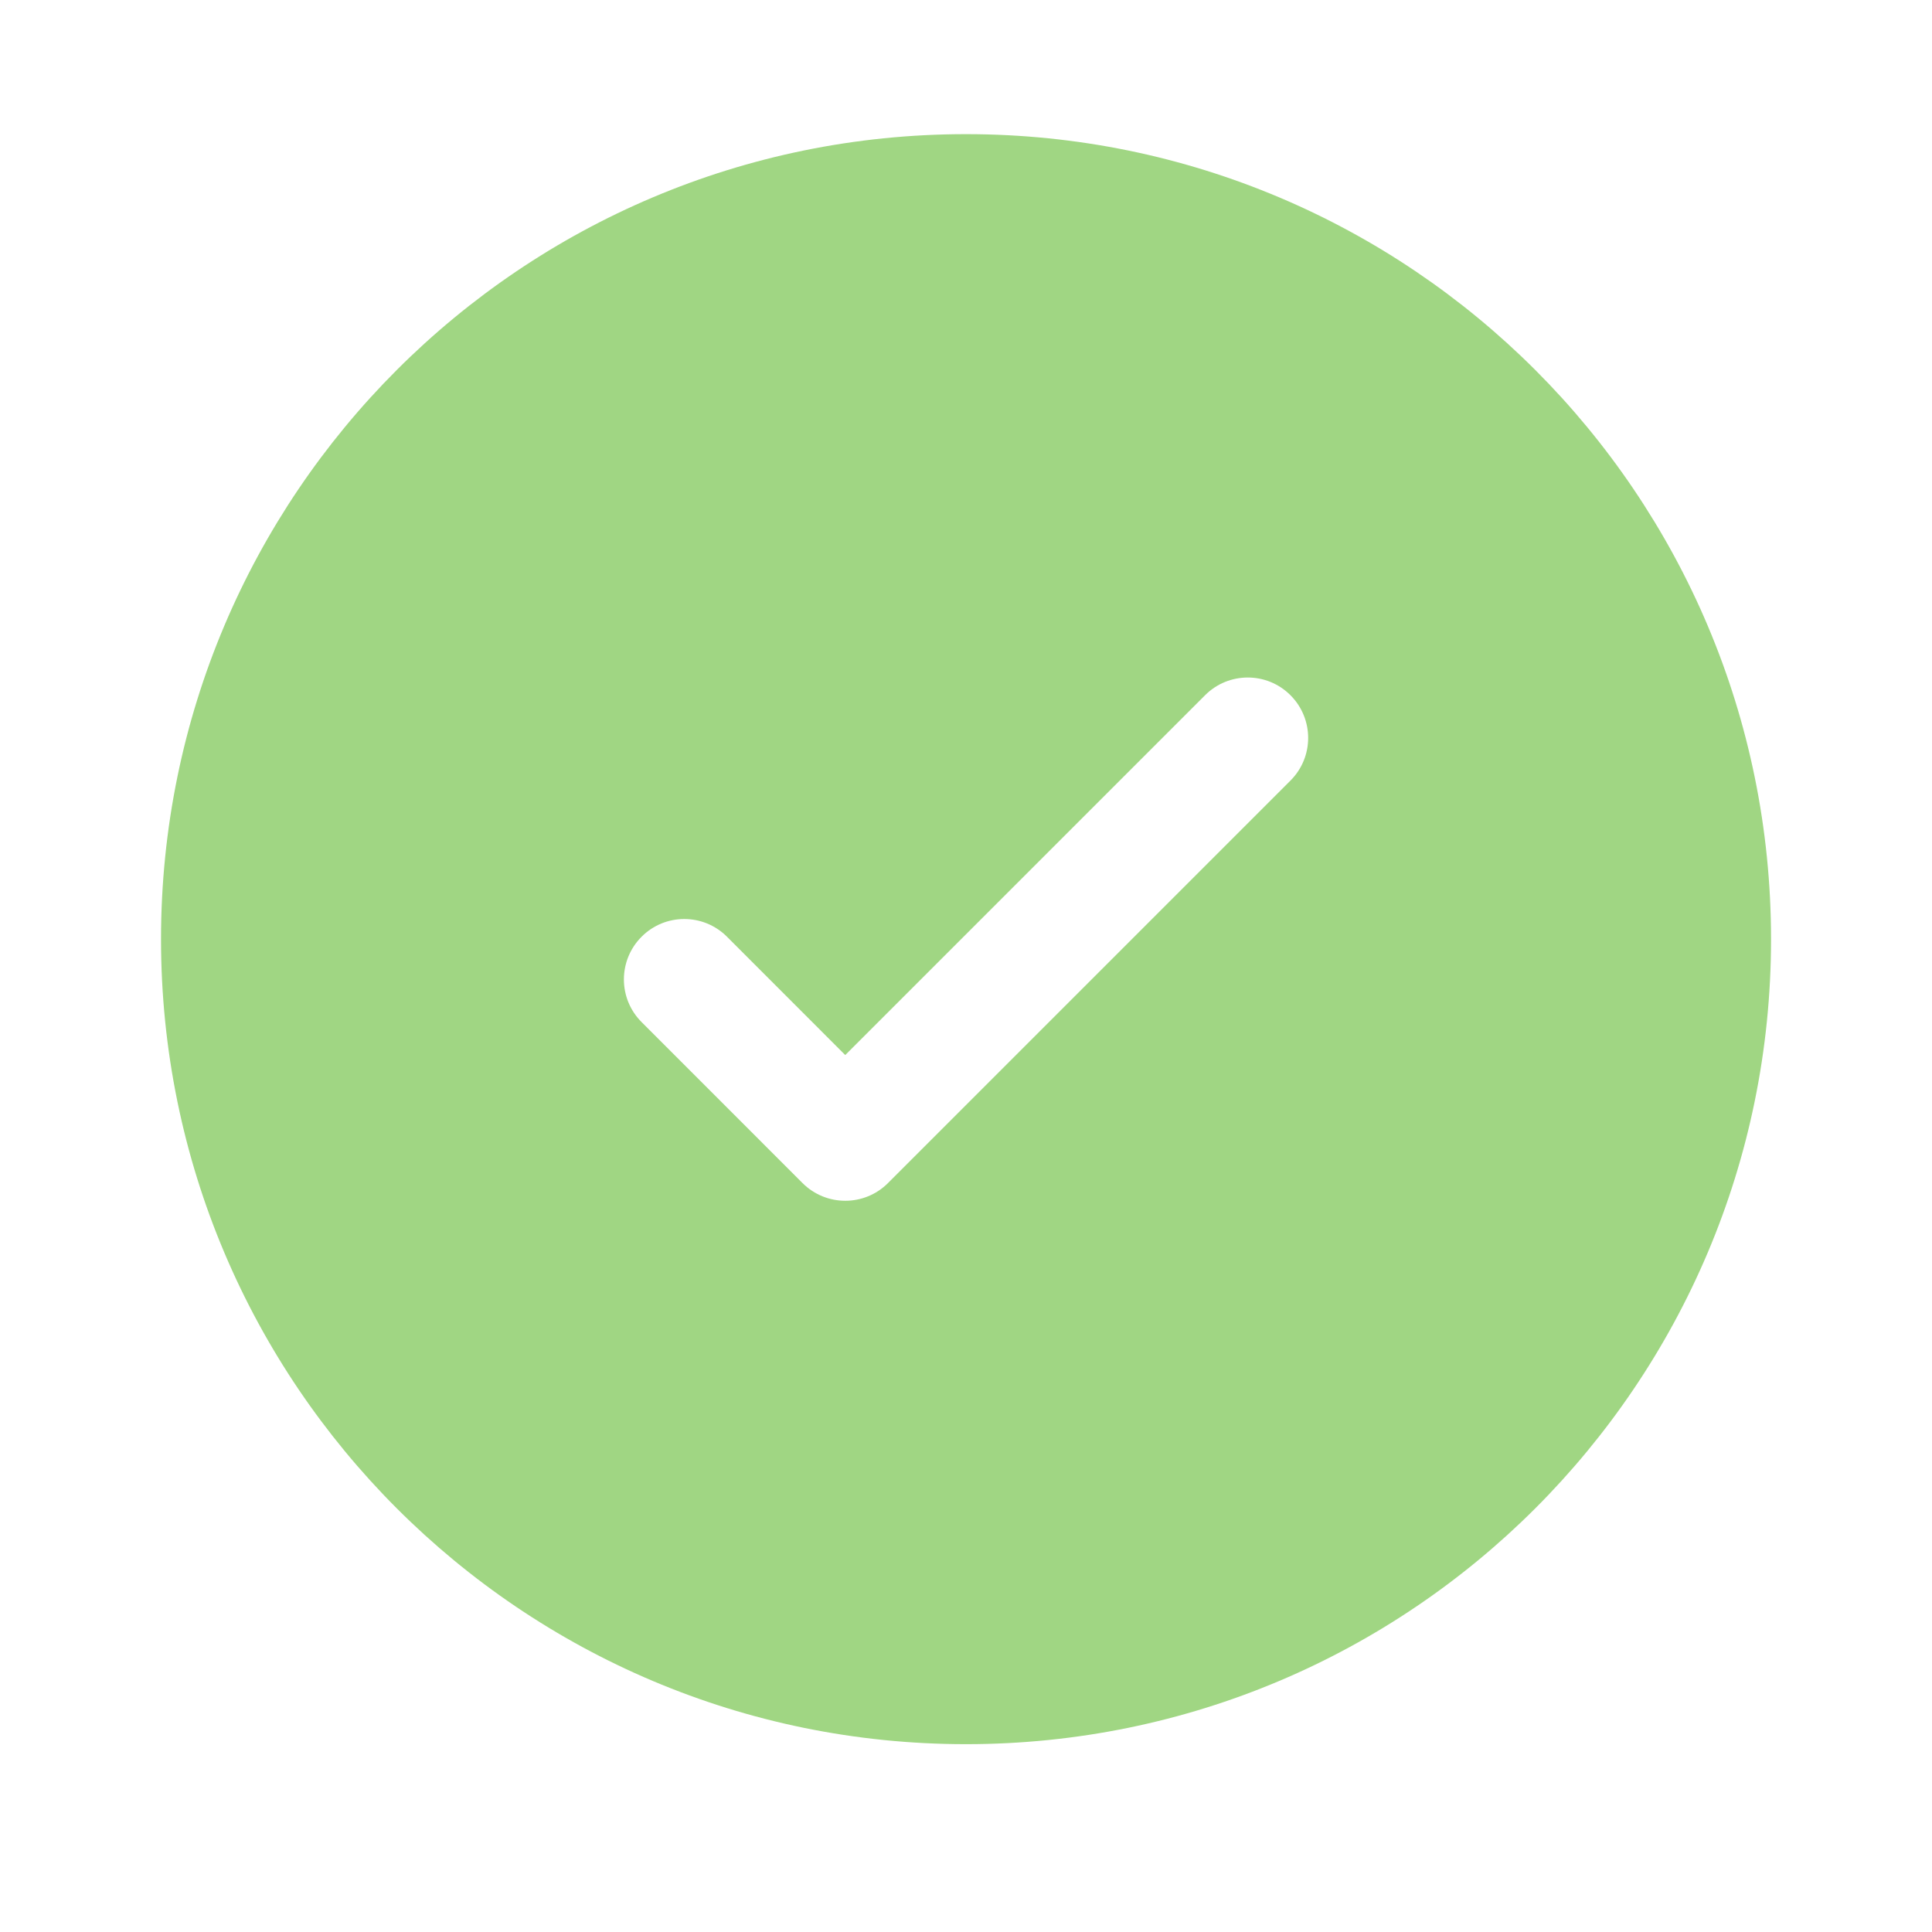
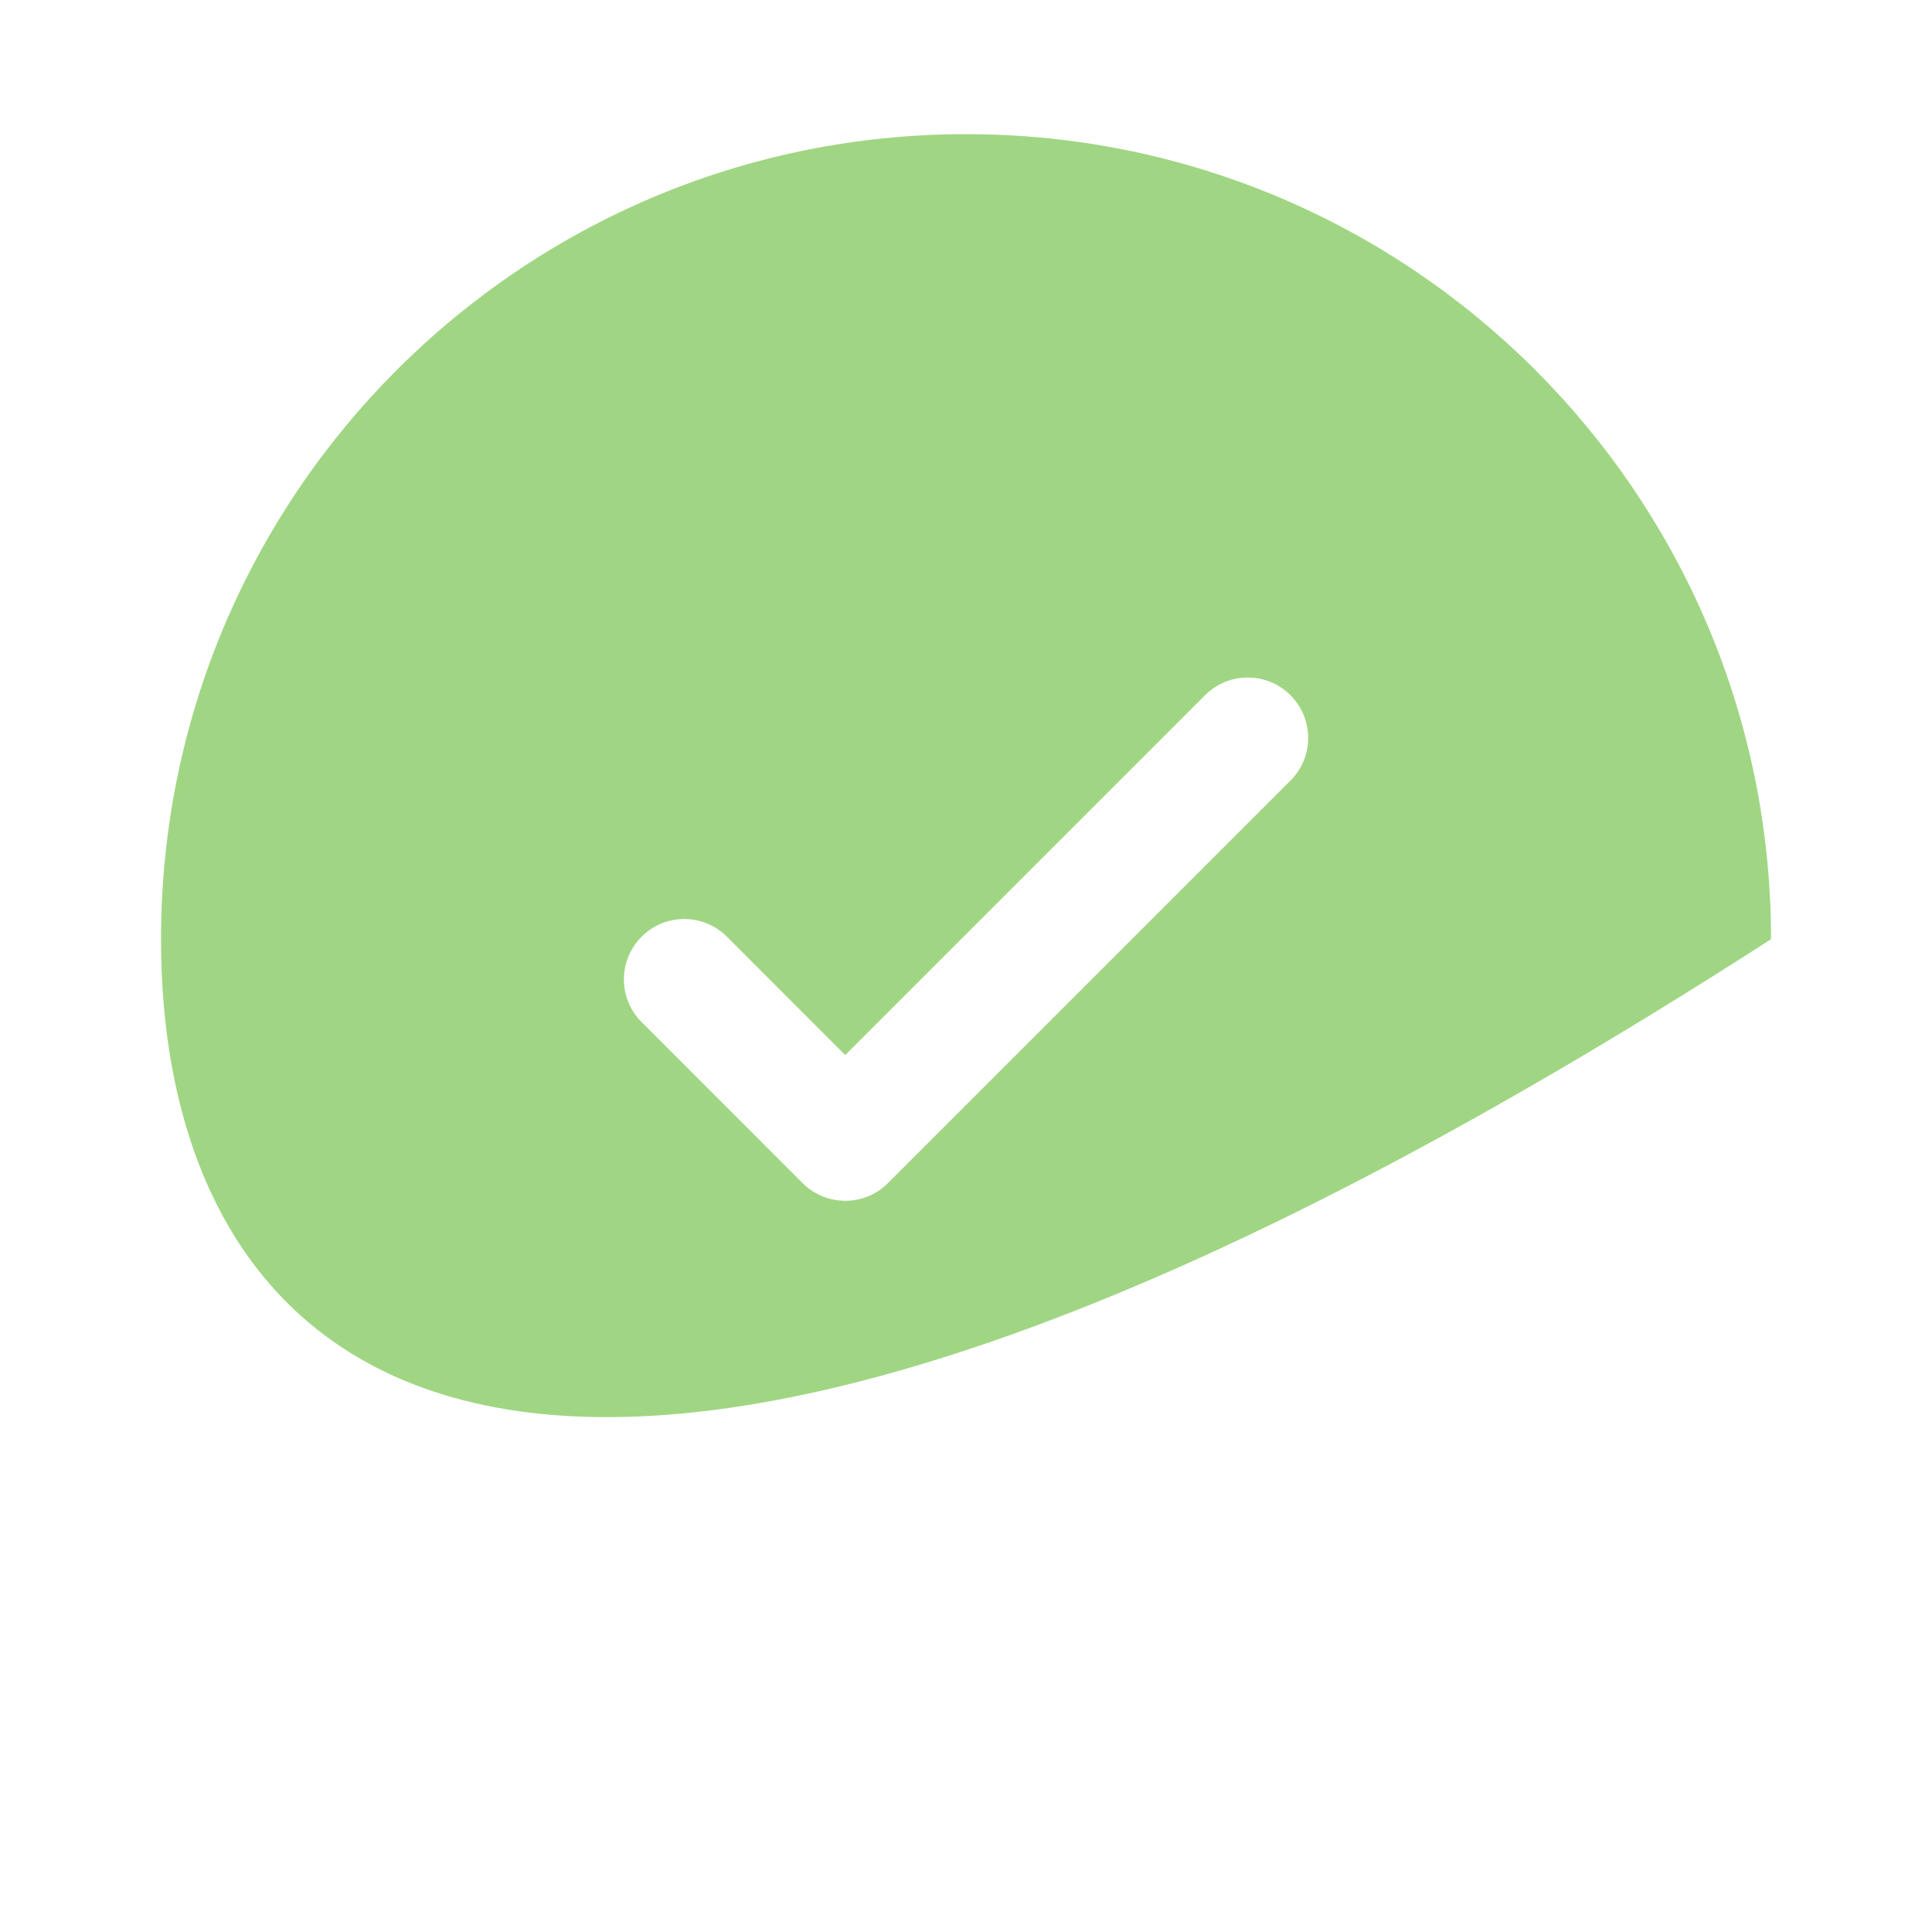
<svg xmlns="http://www.w3.org/2000/svg" width="32" height="32" viewBox="0 0 32 32" fill="none">
-   <path fill-rule="evenodd" clip-rule="evenodd" d="M29.334 15.556C29.334 22.919 23.364 28.889 16 28.889C8.637 28.889 2.667 22.919 2.667 15.556C2.667 8.192 8.637 2.222 16 2.222C23.364 2.222 29.334 8.192 29.334 15.556ZM21.374 11.515C21.765 11.906 21.765 12.539 21.374 12.929L14.707 19.596C14.317 19.986 13.684 19.986 13.293 19.596L10.627 16.929C10.236 16.539 10.236 15.906 10.627 15.515C11.017 15.124 11.65 15.124 12.041 15.515L14 17.475L16.98 14.495L19.96 11.515C20.35 11.124 20.984 11.124 21.374 11.515Z" fill="#A0D683" />
+   <path fill-rule="evenodd" clip-rule="evenodd" d="M29.334 15.556C8.637 28.889 2.667 22.919 2.667 15.556C2.667 8.192 8.637 2.222 16 2.222C23.364 2.222 29.334 8.192 29.334 15.556ZM21.374 11.515C21.765 11.906 21.765 12.539 21.374 12.929L14.707 19.596C14.317 19.986 13.684 19.986 13.293 19.596L10.627 16.929C10.236 16.539 10.236 15.906 10.627 15.515C11.017 15.124 11.65 15.124 12.041 15.515L14 17.475L16.98 14.495L19.96 11.515C20.35 11.124 20.984 11.124 21.374 11.515Z" fill="#A0D683" />
</svg>